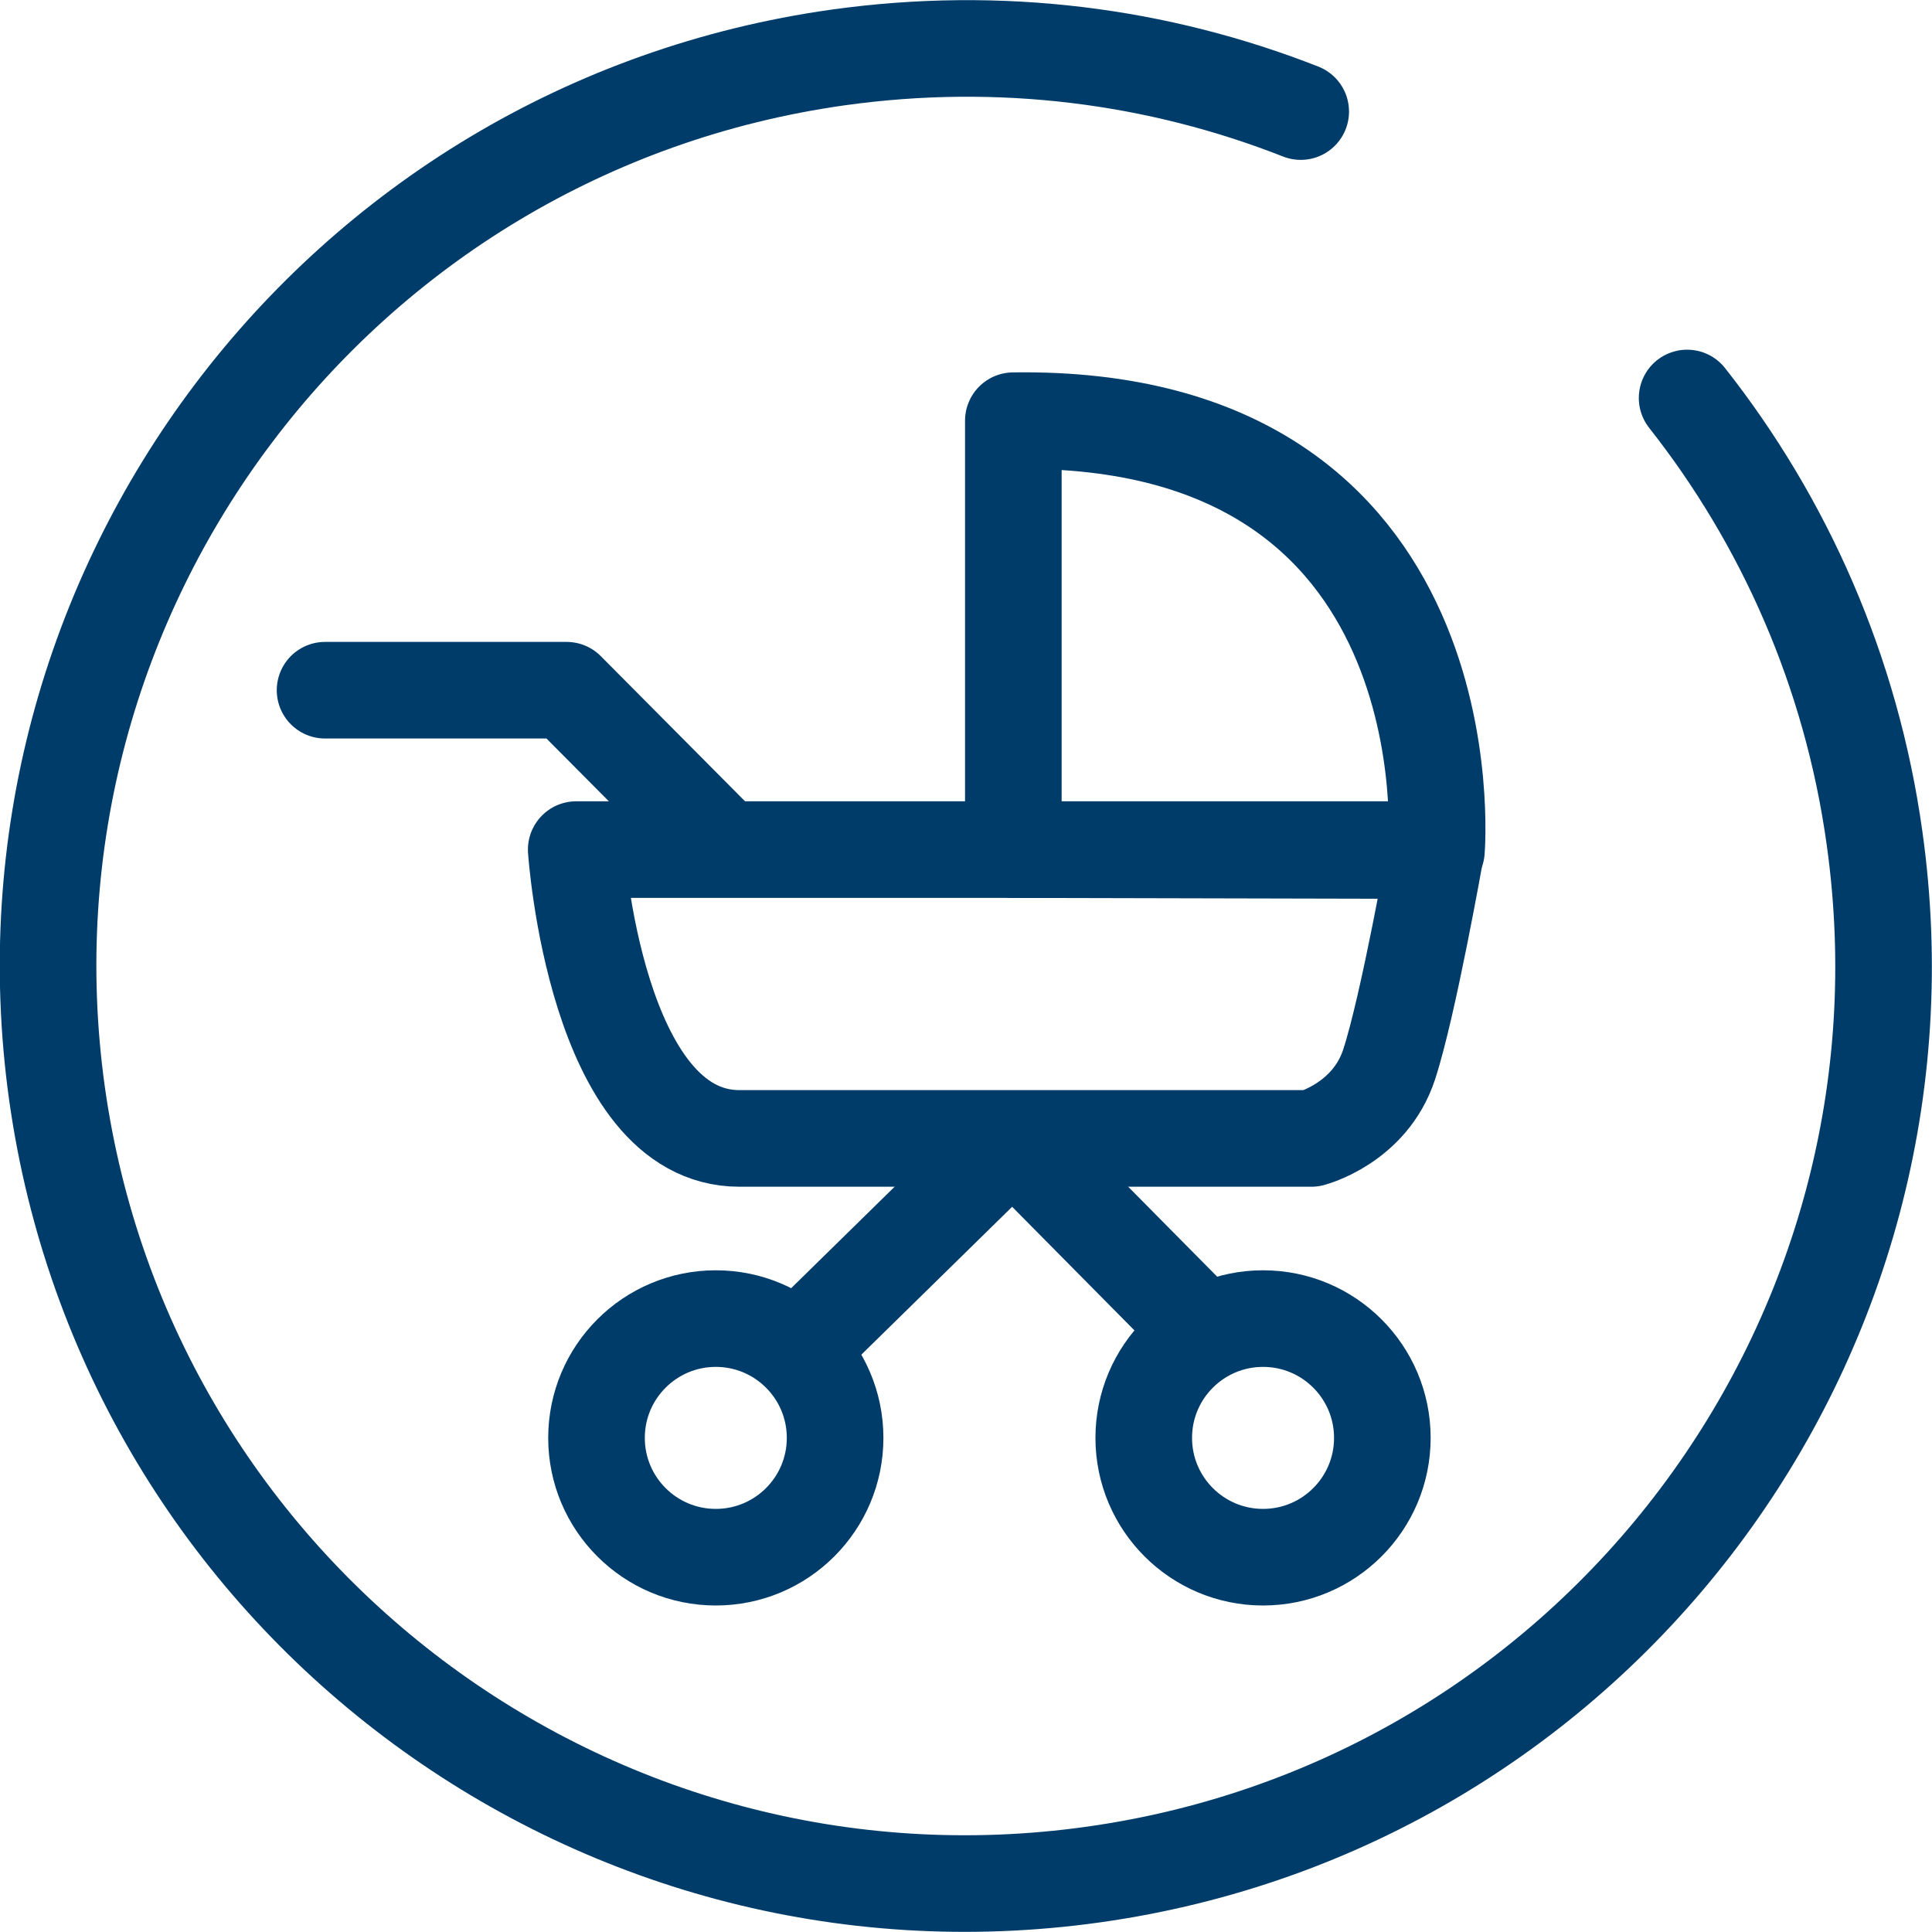
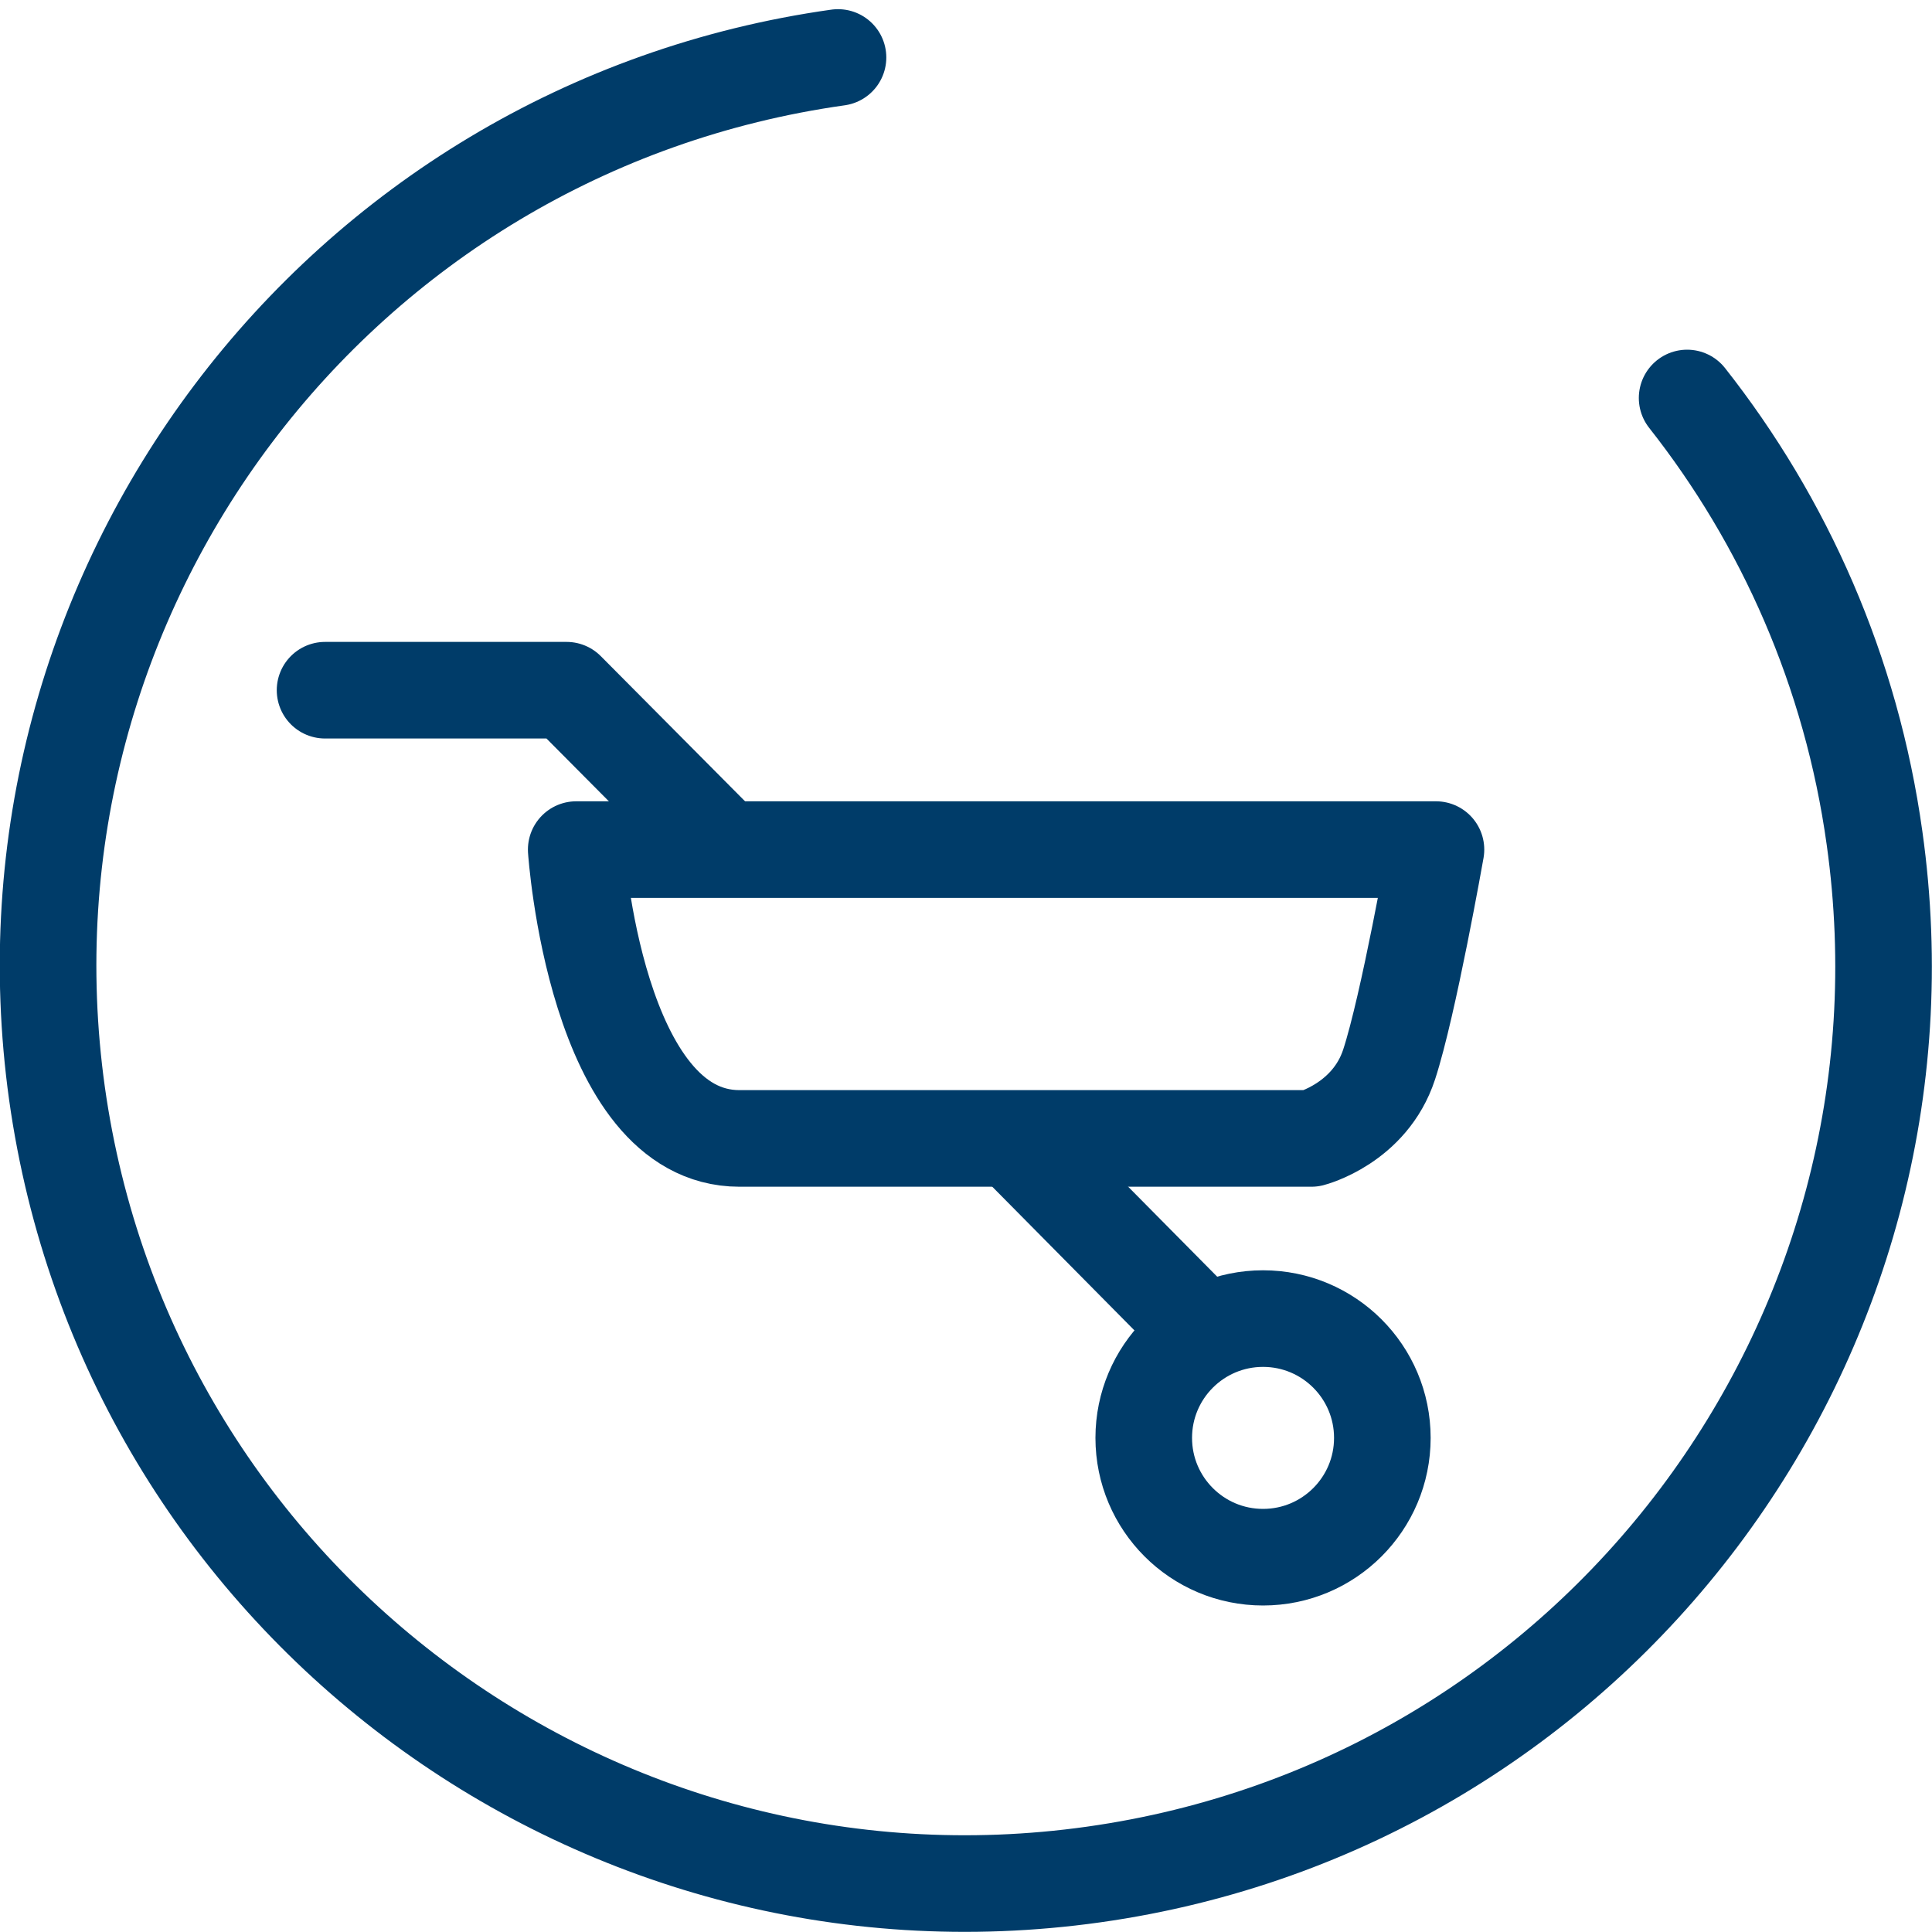
<svg xmlns="http://www.w3.org/2000/svg" id="Calque_2" data-name="Calque 2" width="40" height="40" viewBox="0 0 40 40">
  <defs>
    <style> .cls-1 { fill: none; stroke: #003c69; stroke-linecap: round; stroke-linejoin: round; stroke-width: 2px; } </style>
  </defs>
  <g id="Layer_1" data-name="Layer 1">
-     <path class="cls-1" d="m34.93,8.24c2.01,2.55,3.4,5.66,3.88,9.11,1.46,10.39-5.78,20-16.17,21.46-10.39,1.46-20-5.78-21.46-16.17C-.27,12.25,6.97,2.65,17.35,1.19c3.36-.47,6.63-.04,9.58,1.12" />
+     <path class="cls-1" d="m34.93,8.24c2.01,2.55,3.4,5.66,3.88,9.11,1.46,10.39-5.78,20-16.17,21.46-10.39,1.46-20-5.78-21.46-16.17C-.27,12.25,6.97,2.65,17.35,1.19" />
    <polyline class="cls-1" points="6.73 14.29 11.73 14.29 14.89 17.47" />
    <line class="cls-1" x1="21.1" y1="23.71" x2="24.87" y2="27.52" />
-     <line class="cls-1" x1="16.83" y1="27.63" x2="20.96" y2="23.58" />
-     <path class="cls-1" d="m20.98,8.71v8.88l8.76.02s.76-9.04-8.76-8.9Z" />
    <path class="cls-1" d="m19.62,17.59h-7.69s.4,5.98,3.38,5.98h11.84s1.21-.31,1.61-1.53.97-4.45.97-4.45h-10.11" />
-     <circle class="cls-1" cx="14.82" cy="29.77" r="2.47" />
    <circle class="cls-1" cx="26.15" cy="29.77" r="2.47" />
  </g>
</svg>